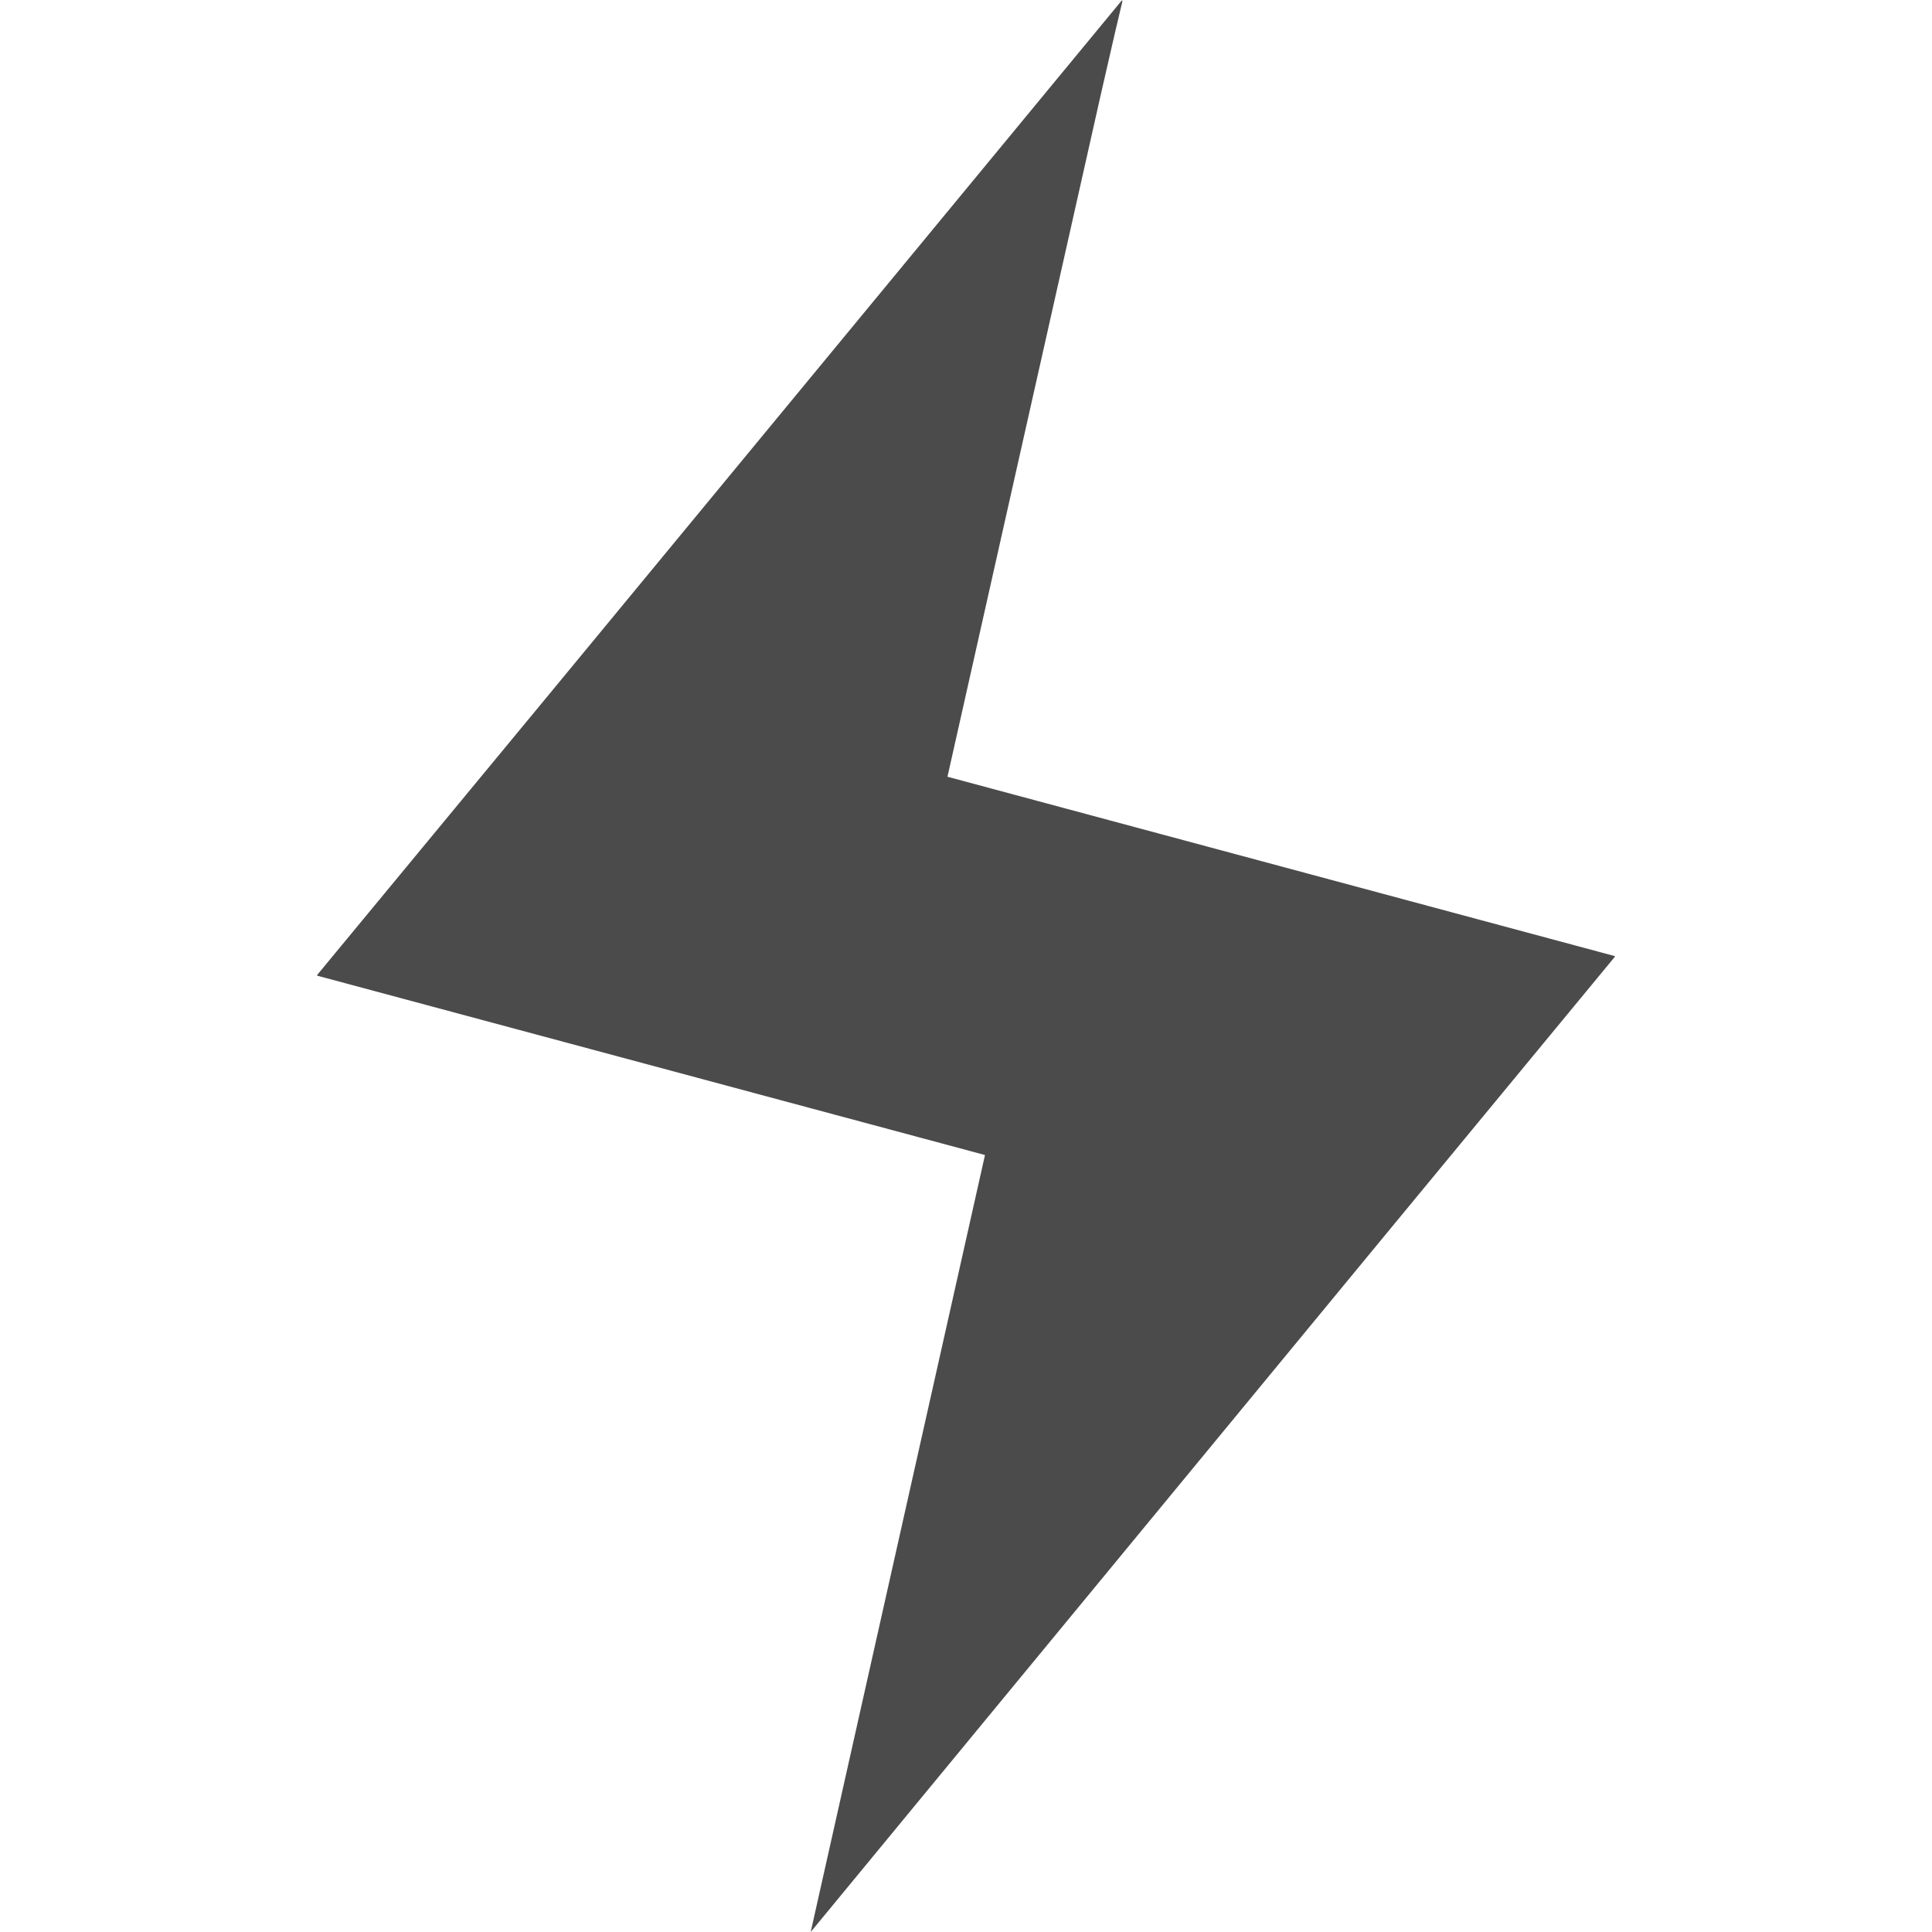
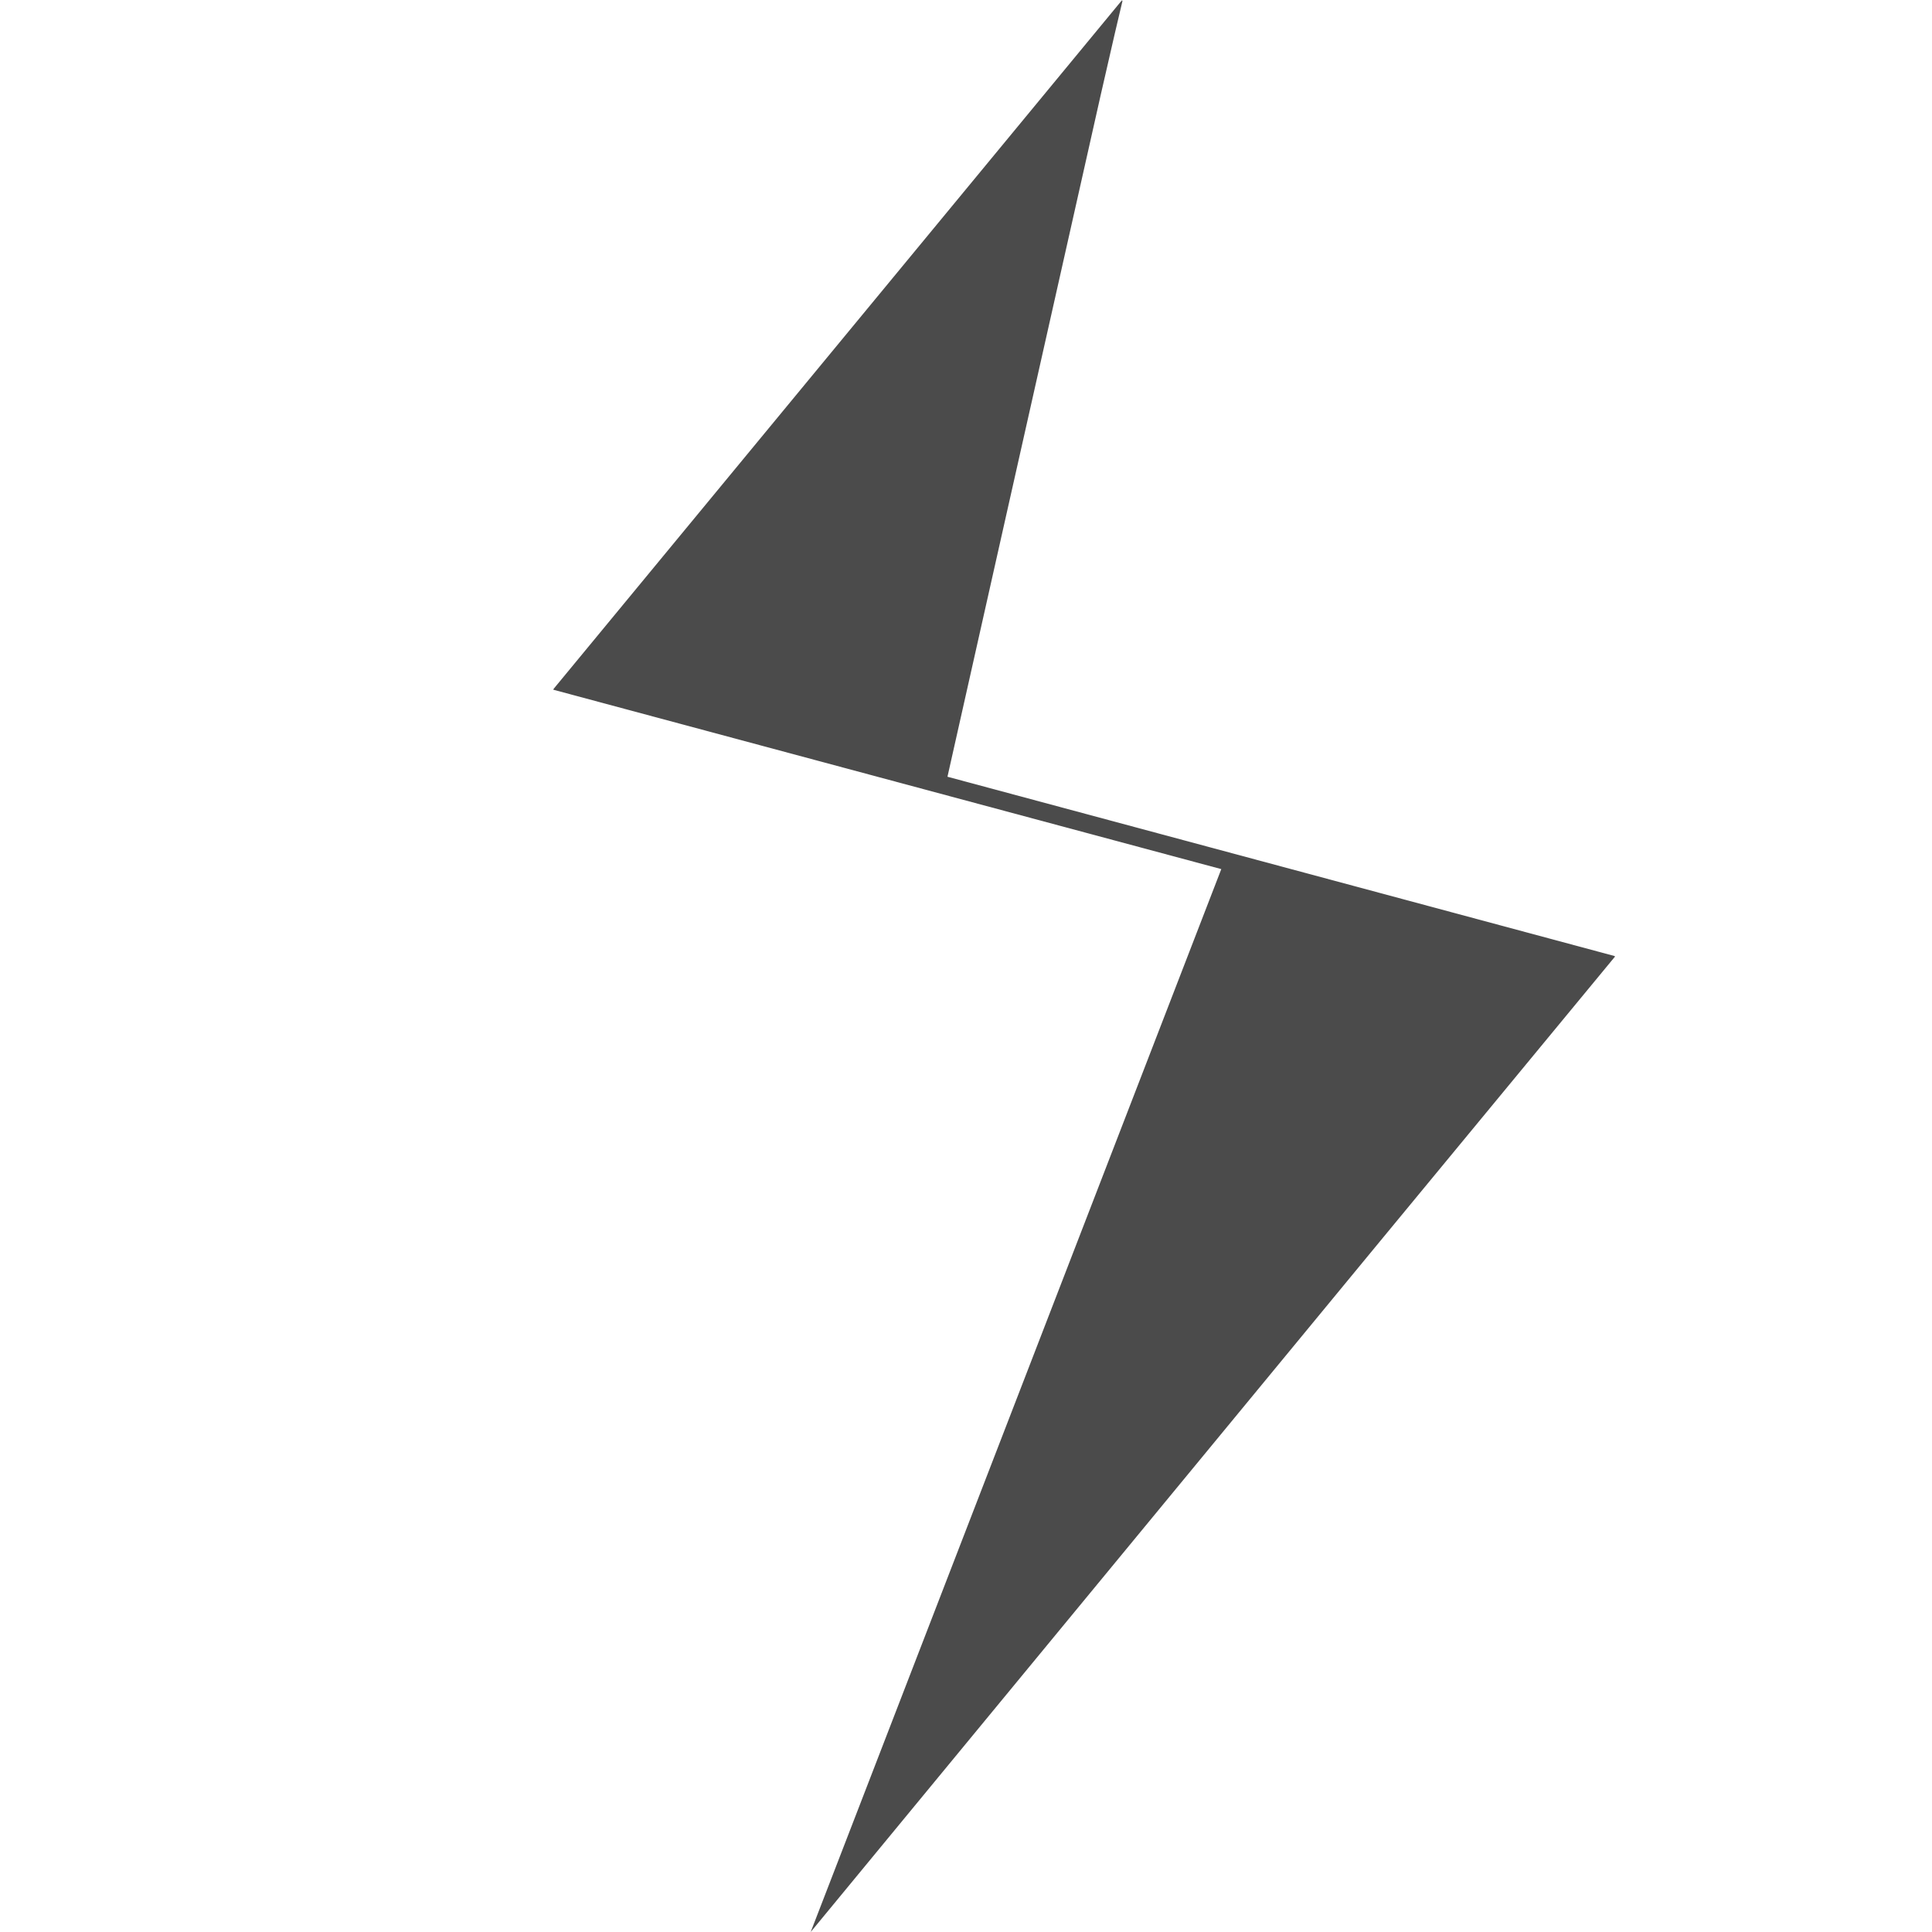
<svg xmlns="http://www.w3.org/2000/svg" version="1.1" id="_x31_0" x="0px" y="0px" viewBox="0 0 512 512" style="width: 256px; height: 256px; opacity: 1;" xml:space="preserve">
  <style type="text/css">
	.st0{fill:#374149;}
</style>
  <g>
-     <path class="st0" d="M427.888,253.527l0.114-0.133l-176.914-47.55c0,0,28.059-124.942,40.582-180.551   c2.996-13.133,5.137-22.41,5.832-25.187l-0.203,0.242c0.023-0.094,0.062-0.262,0.082-0.348L146.658,182.625l-62.621,75.77   l0.07,0.02l-0.11,0.133l177.035,47.546L214.842,512l150.687-182.817l62.43-75.636L427.888,253.527z" style="fill: rgb(75, 75, 75);" />
+     <path class="st0" d="M427.888,253.527l0.114-0.133l-176.914-47.55c0,0,28.059-124.942,40.582-180.551   c2.996-13.133,5.137-22.41,5.832-25.187l-0.203,0.242c0.023-0.094,0.062-0.262,0.082-0.348L146.658,182.625l0.07,0.02l-0.11,0.133l177.035,47.546L214.842,512l150.687-182.817l62.43-75.636L427.888,253.527z" style="fill: rgb(75, 75, 75);" />
  </g>
</svg>